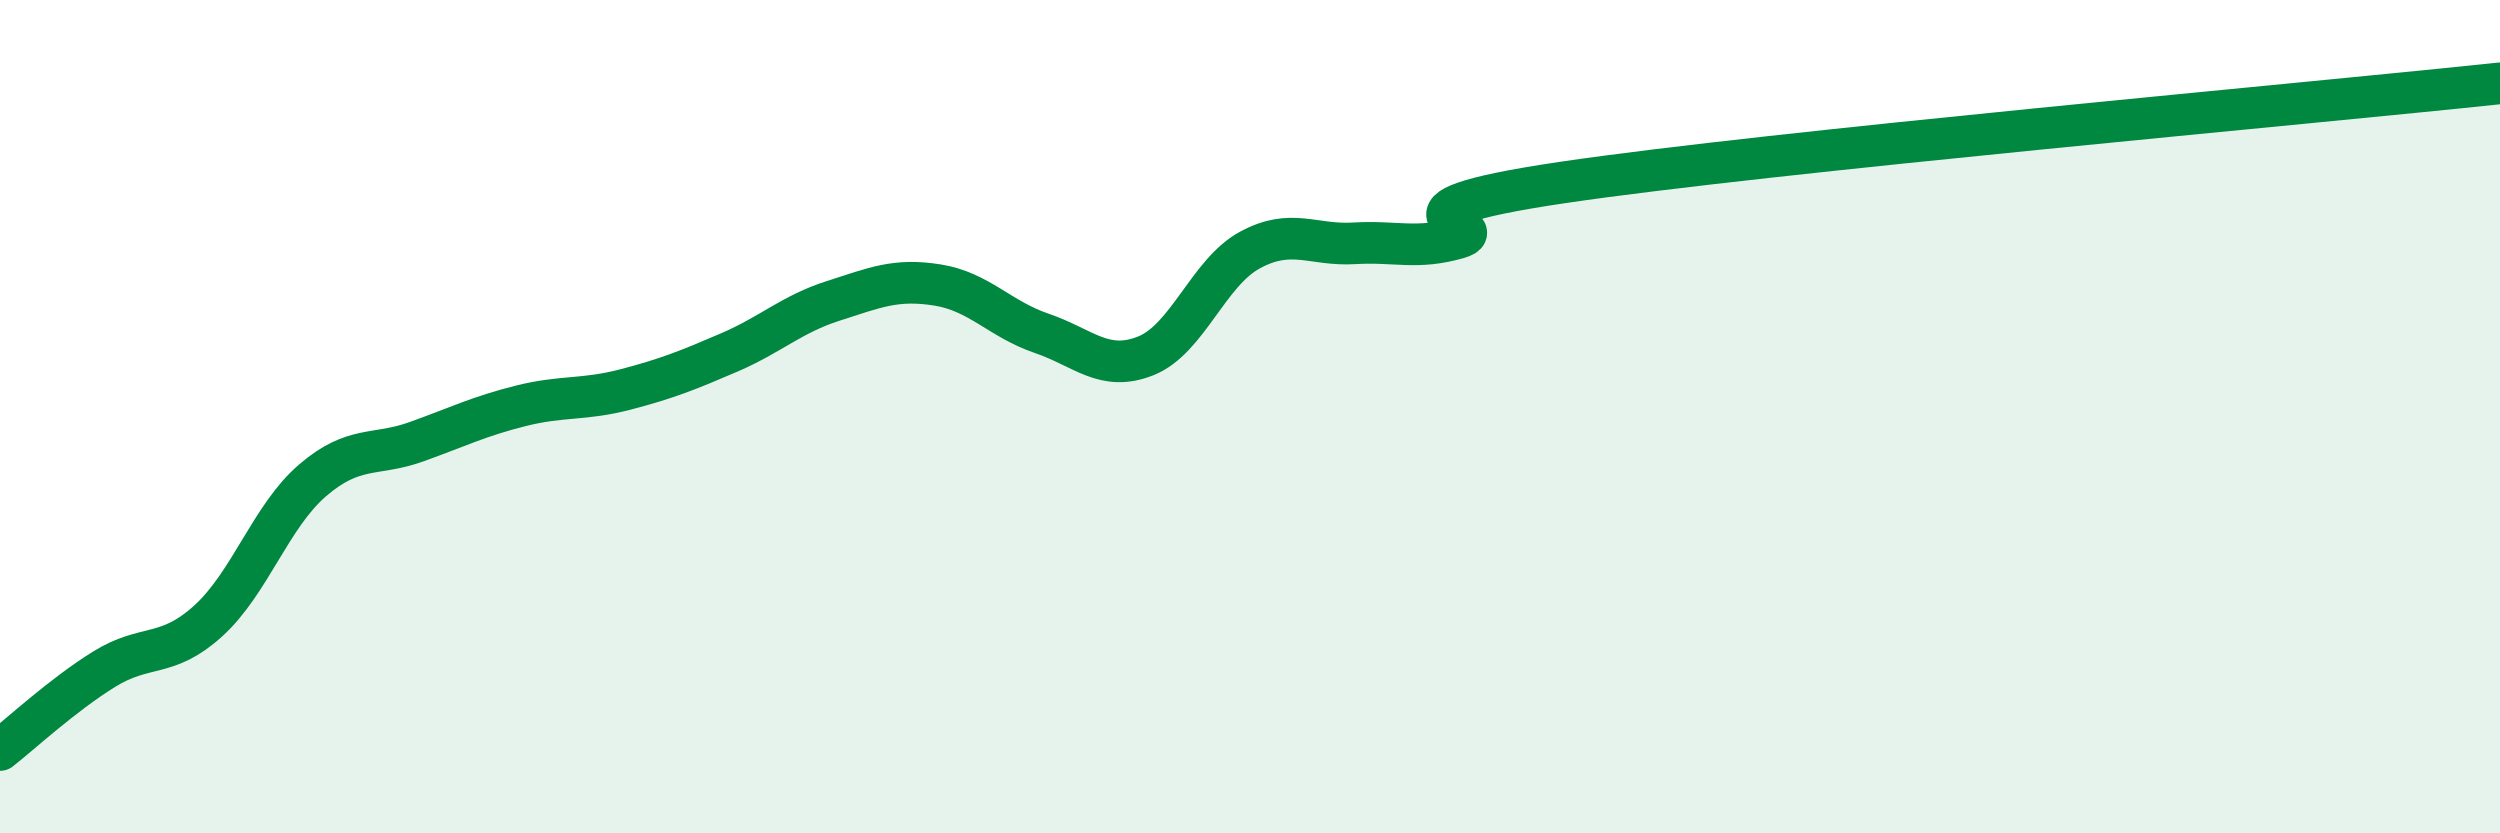
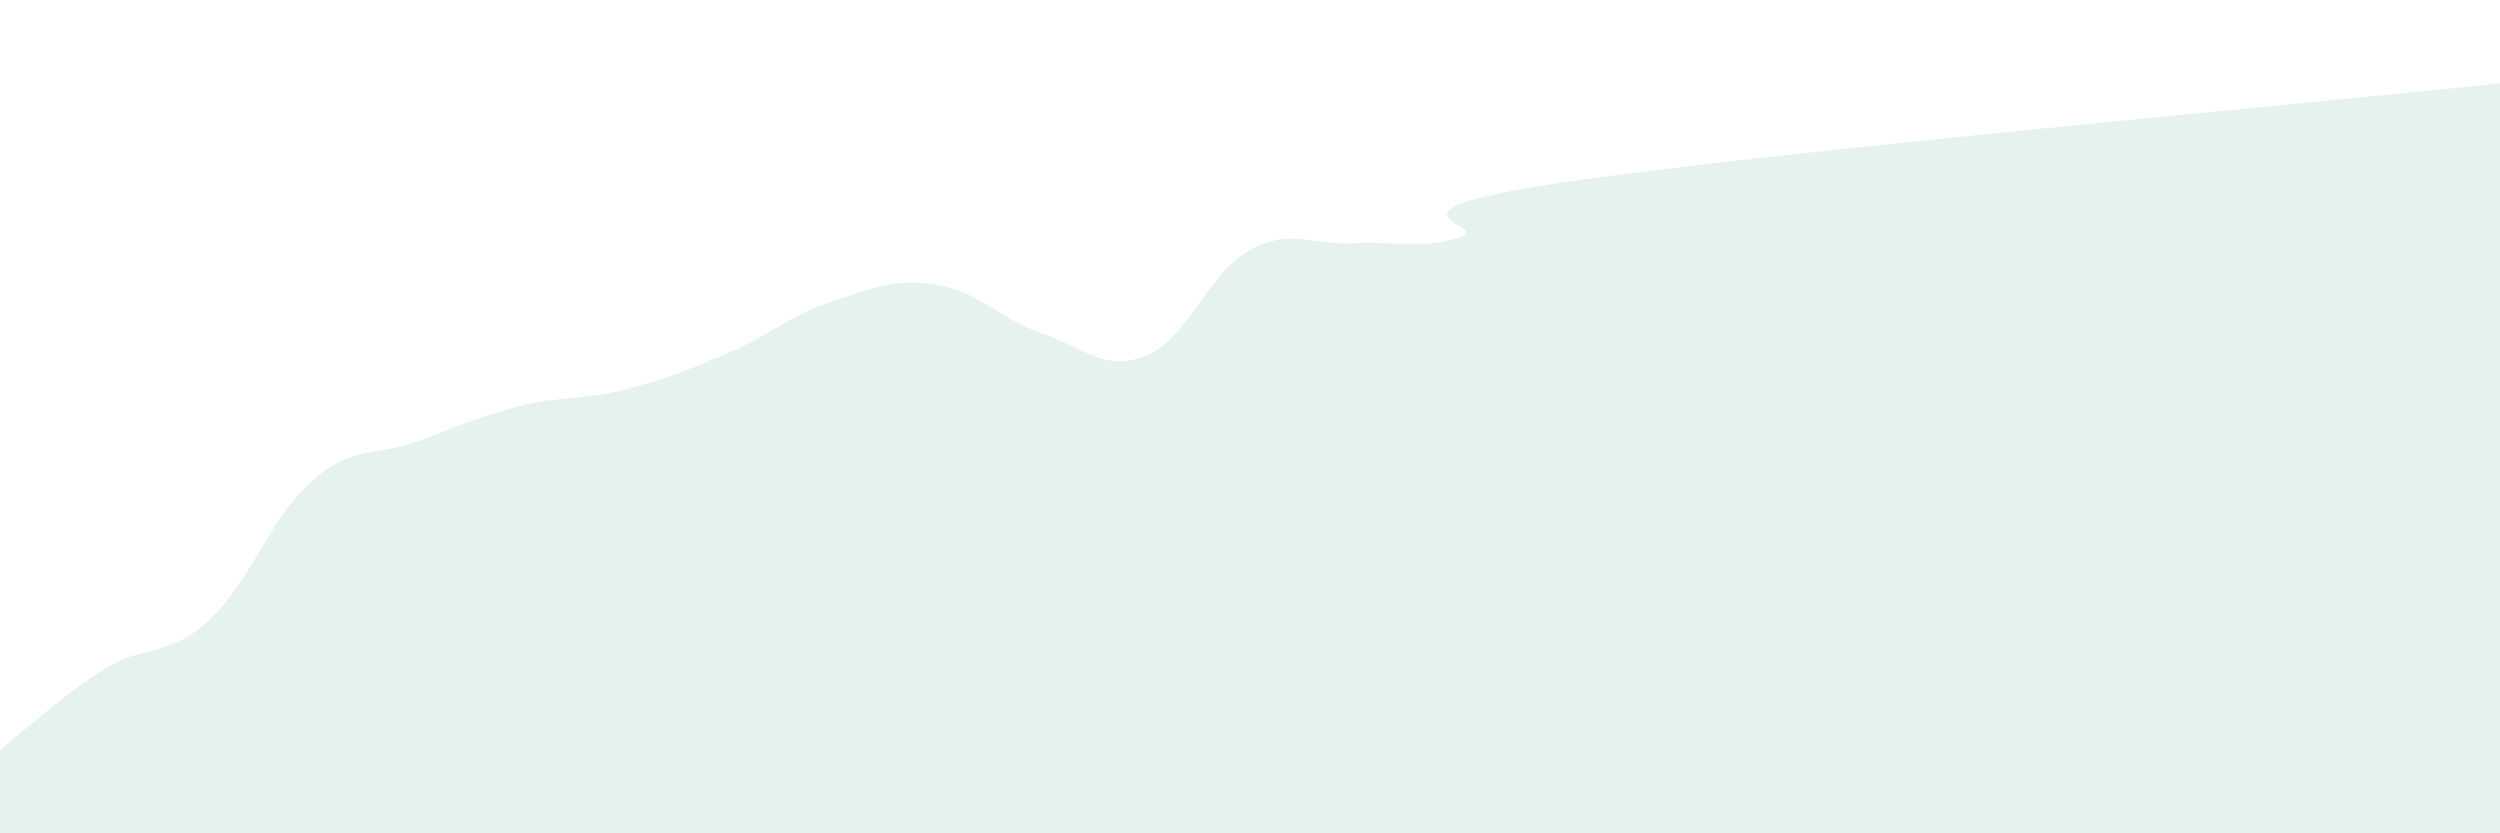
<svg xmlns="http://www.w3.org/2000/svg" width="60" height="20" viewBox="0 0 60 20">
  <path d="M 0,18 C 0.5,17.61 1.5,16.68 2.5,16.06 C 3.5,15.44 4,15.81 5,14.9 C 6,13.99 6.5,12.39 7.5,11.53 C 8.5,10.67 9,10.96 10,10.6 C 11,10.24 11.5,9.99 12.5,9.74 C 13.5,9.49 14,9.61 15,9.35 C 16,9.09 16.5,8.89 17.5,8.46 C 18.5,8.03 19,7.54 20,7.22 C 21,6.9 21.5,6.68 22.5,6.84 C 23.5,7 24,7.66 25,8 C 26,8.34 26.5,8.94 27.5,8.54 C 28.5,8.14 29,6.54 30,6 C 31,5.46 31.5,5.9 32.5,5.84 C 33.5,5.78 34,6 35,5.71 C 36,5.42 32.5,5.12 37.5,4.38 C 42.5,3.64 55.5,2.48 60,2L60 20L0 20Z" fill="#008740" opacity="0.1" stroke-linecap="round" stroke-linejoin="round" />
-   <path d="M 0,18 C 0.5,17.61 1.5,16.68 2.5,16.06 C 3.5,15.44 4,15.81 5,14.9 C 6,13.99 6.5,12.39 7.5,11.53 C 8.5,10.67 9,10.96 10,10.6 C 11,10.24 11.5,9.99 12.5,9.74 C 13.5,9.49 14,9.61 15,9.35 C 16,9.09 16.5,8.89 17.5,8.46 C 18.5,8.03 19,7.54 20,7.22 C 21,6.9 21.5,6.68 22.5,6.84 C 23.5,7 24,7.66 25,8 C 26,8.34 26.5,8.94 27.5,8.54 C 28.5,8.14 29,6.54 30,6 C 31,5.46 31.5,5.9 32.5,5.84 C 33.5,5.78 34,6 35,5.71 C 36,5.42 32.5,5.12 37.5,4.38 C 42.5,3.64 55.5,2.48 60,2" stroke="#008740" stroke-width="1" fill="none" stroke-linecap="round" stroke-linejoin="round" />
</svg>